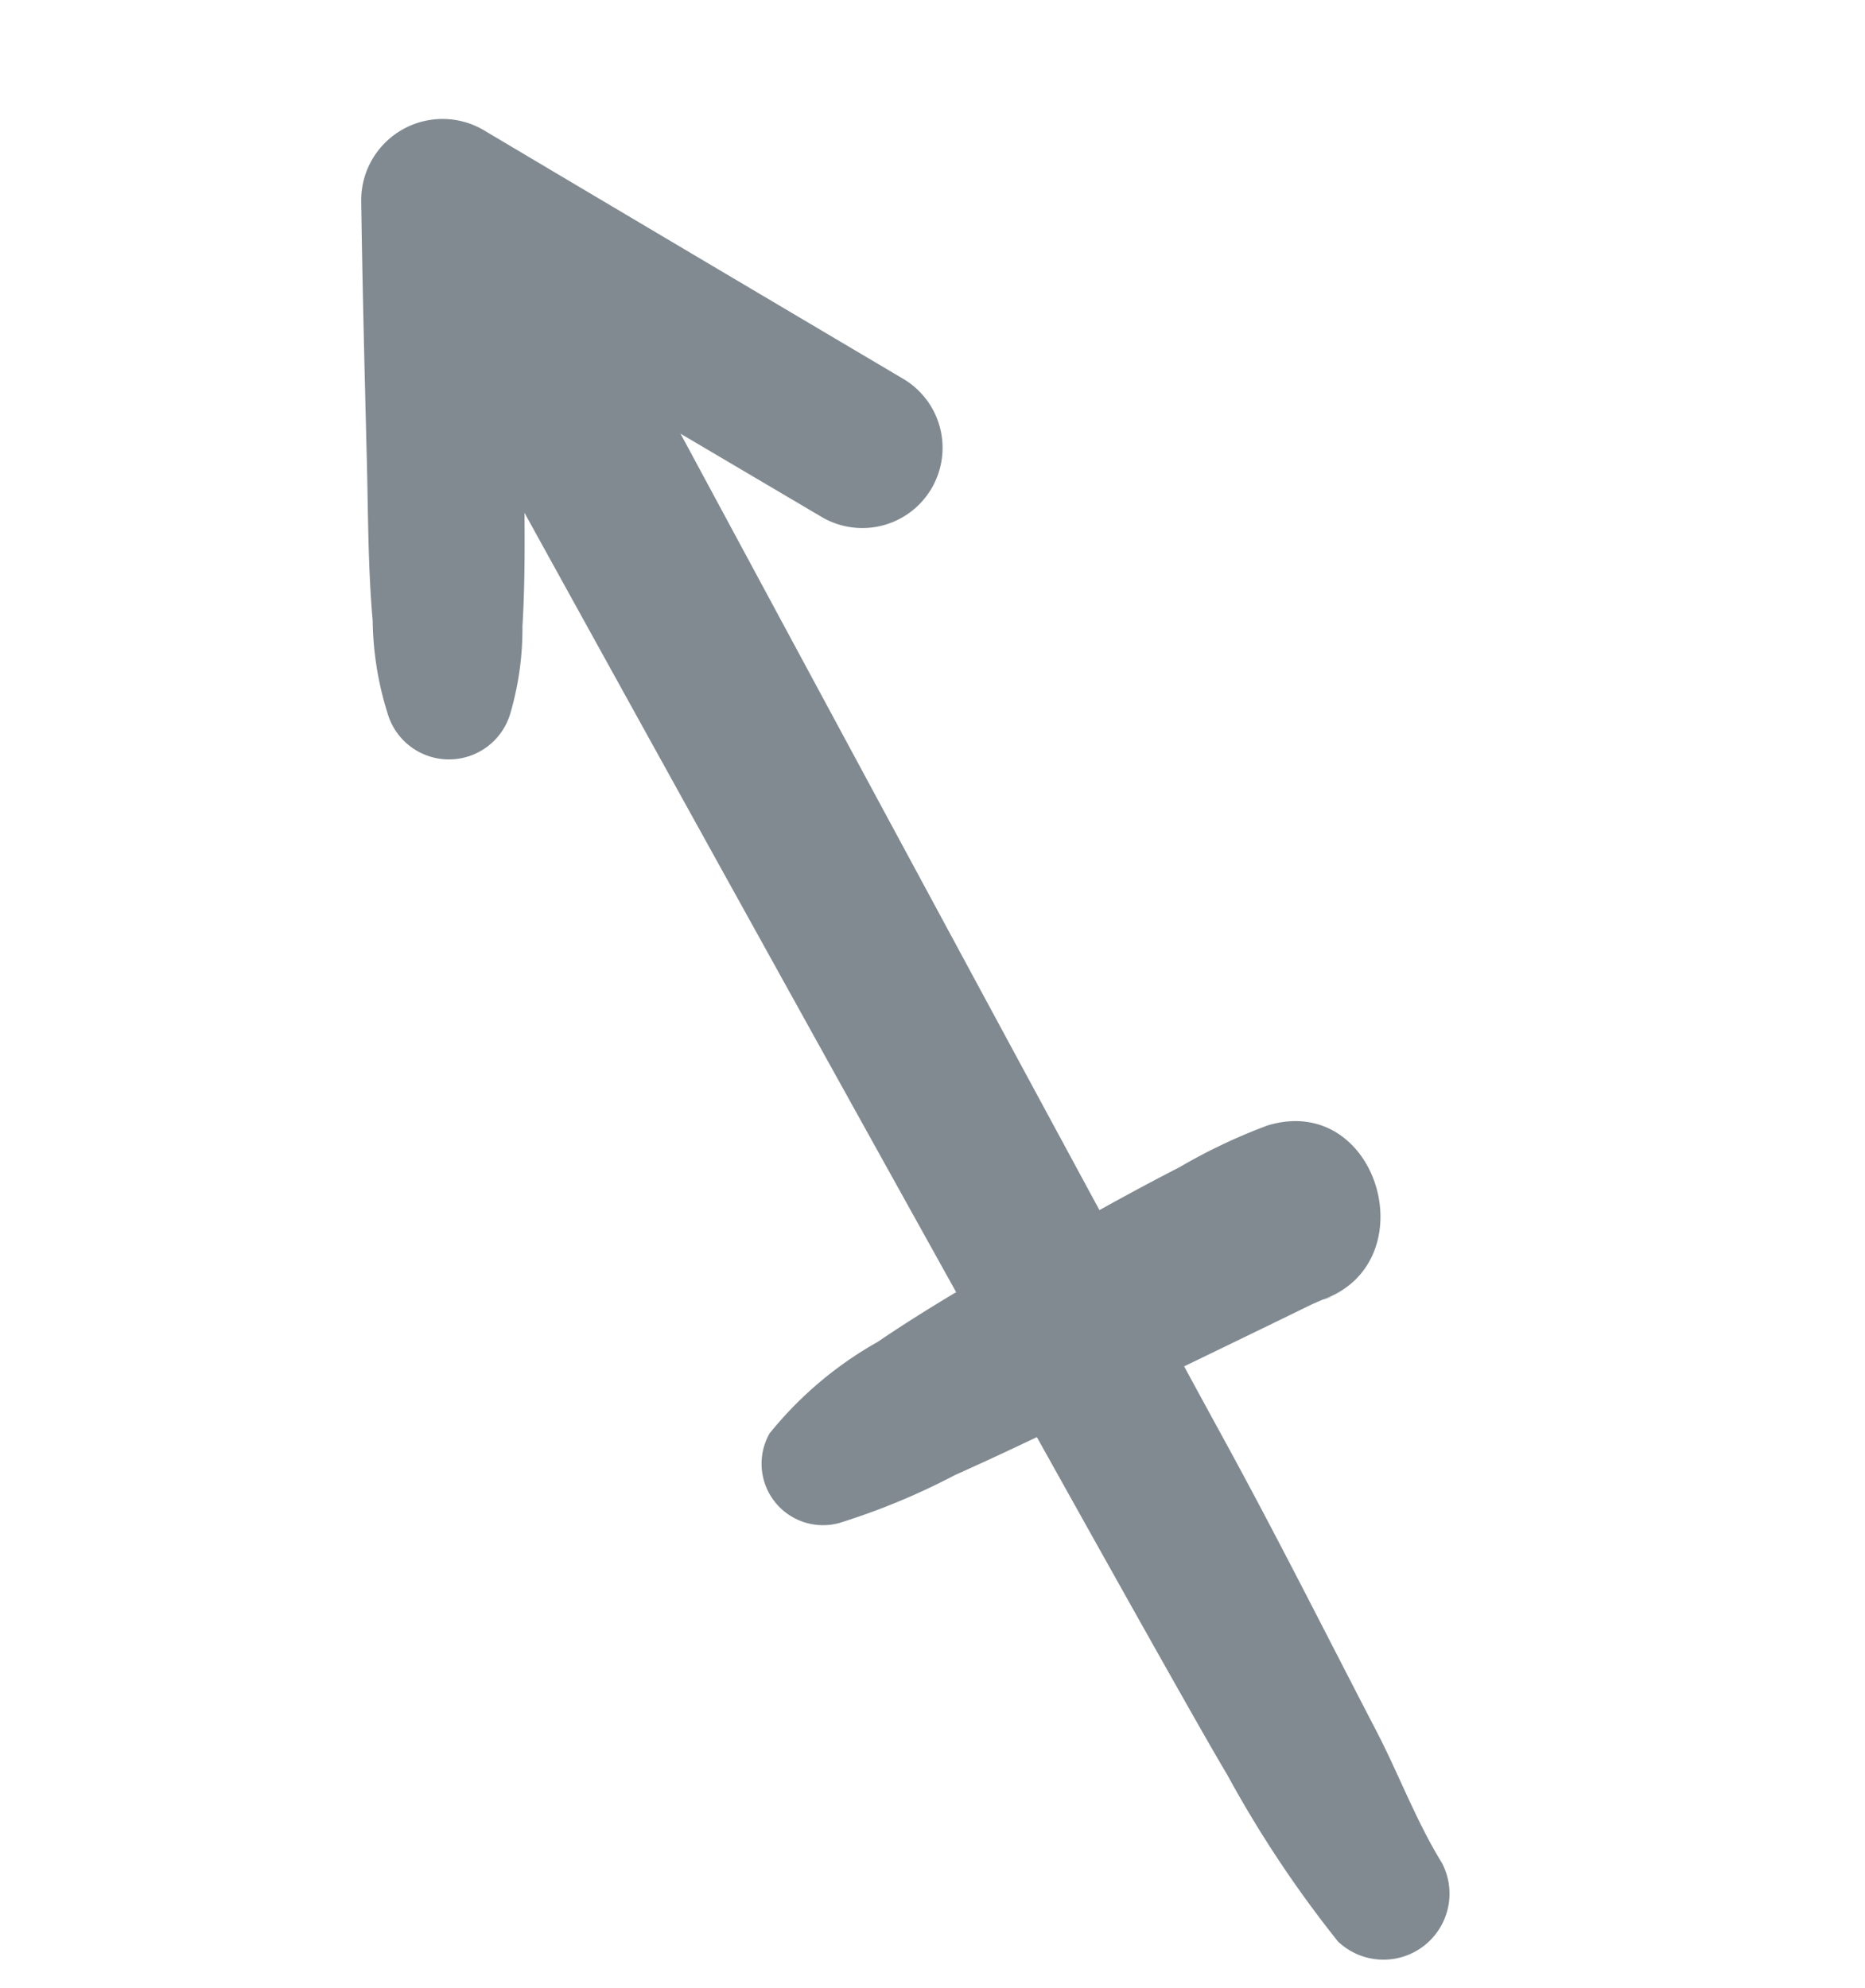
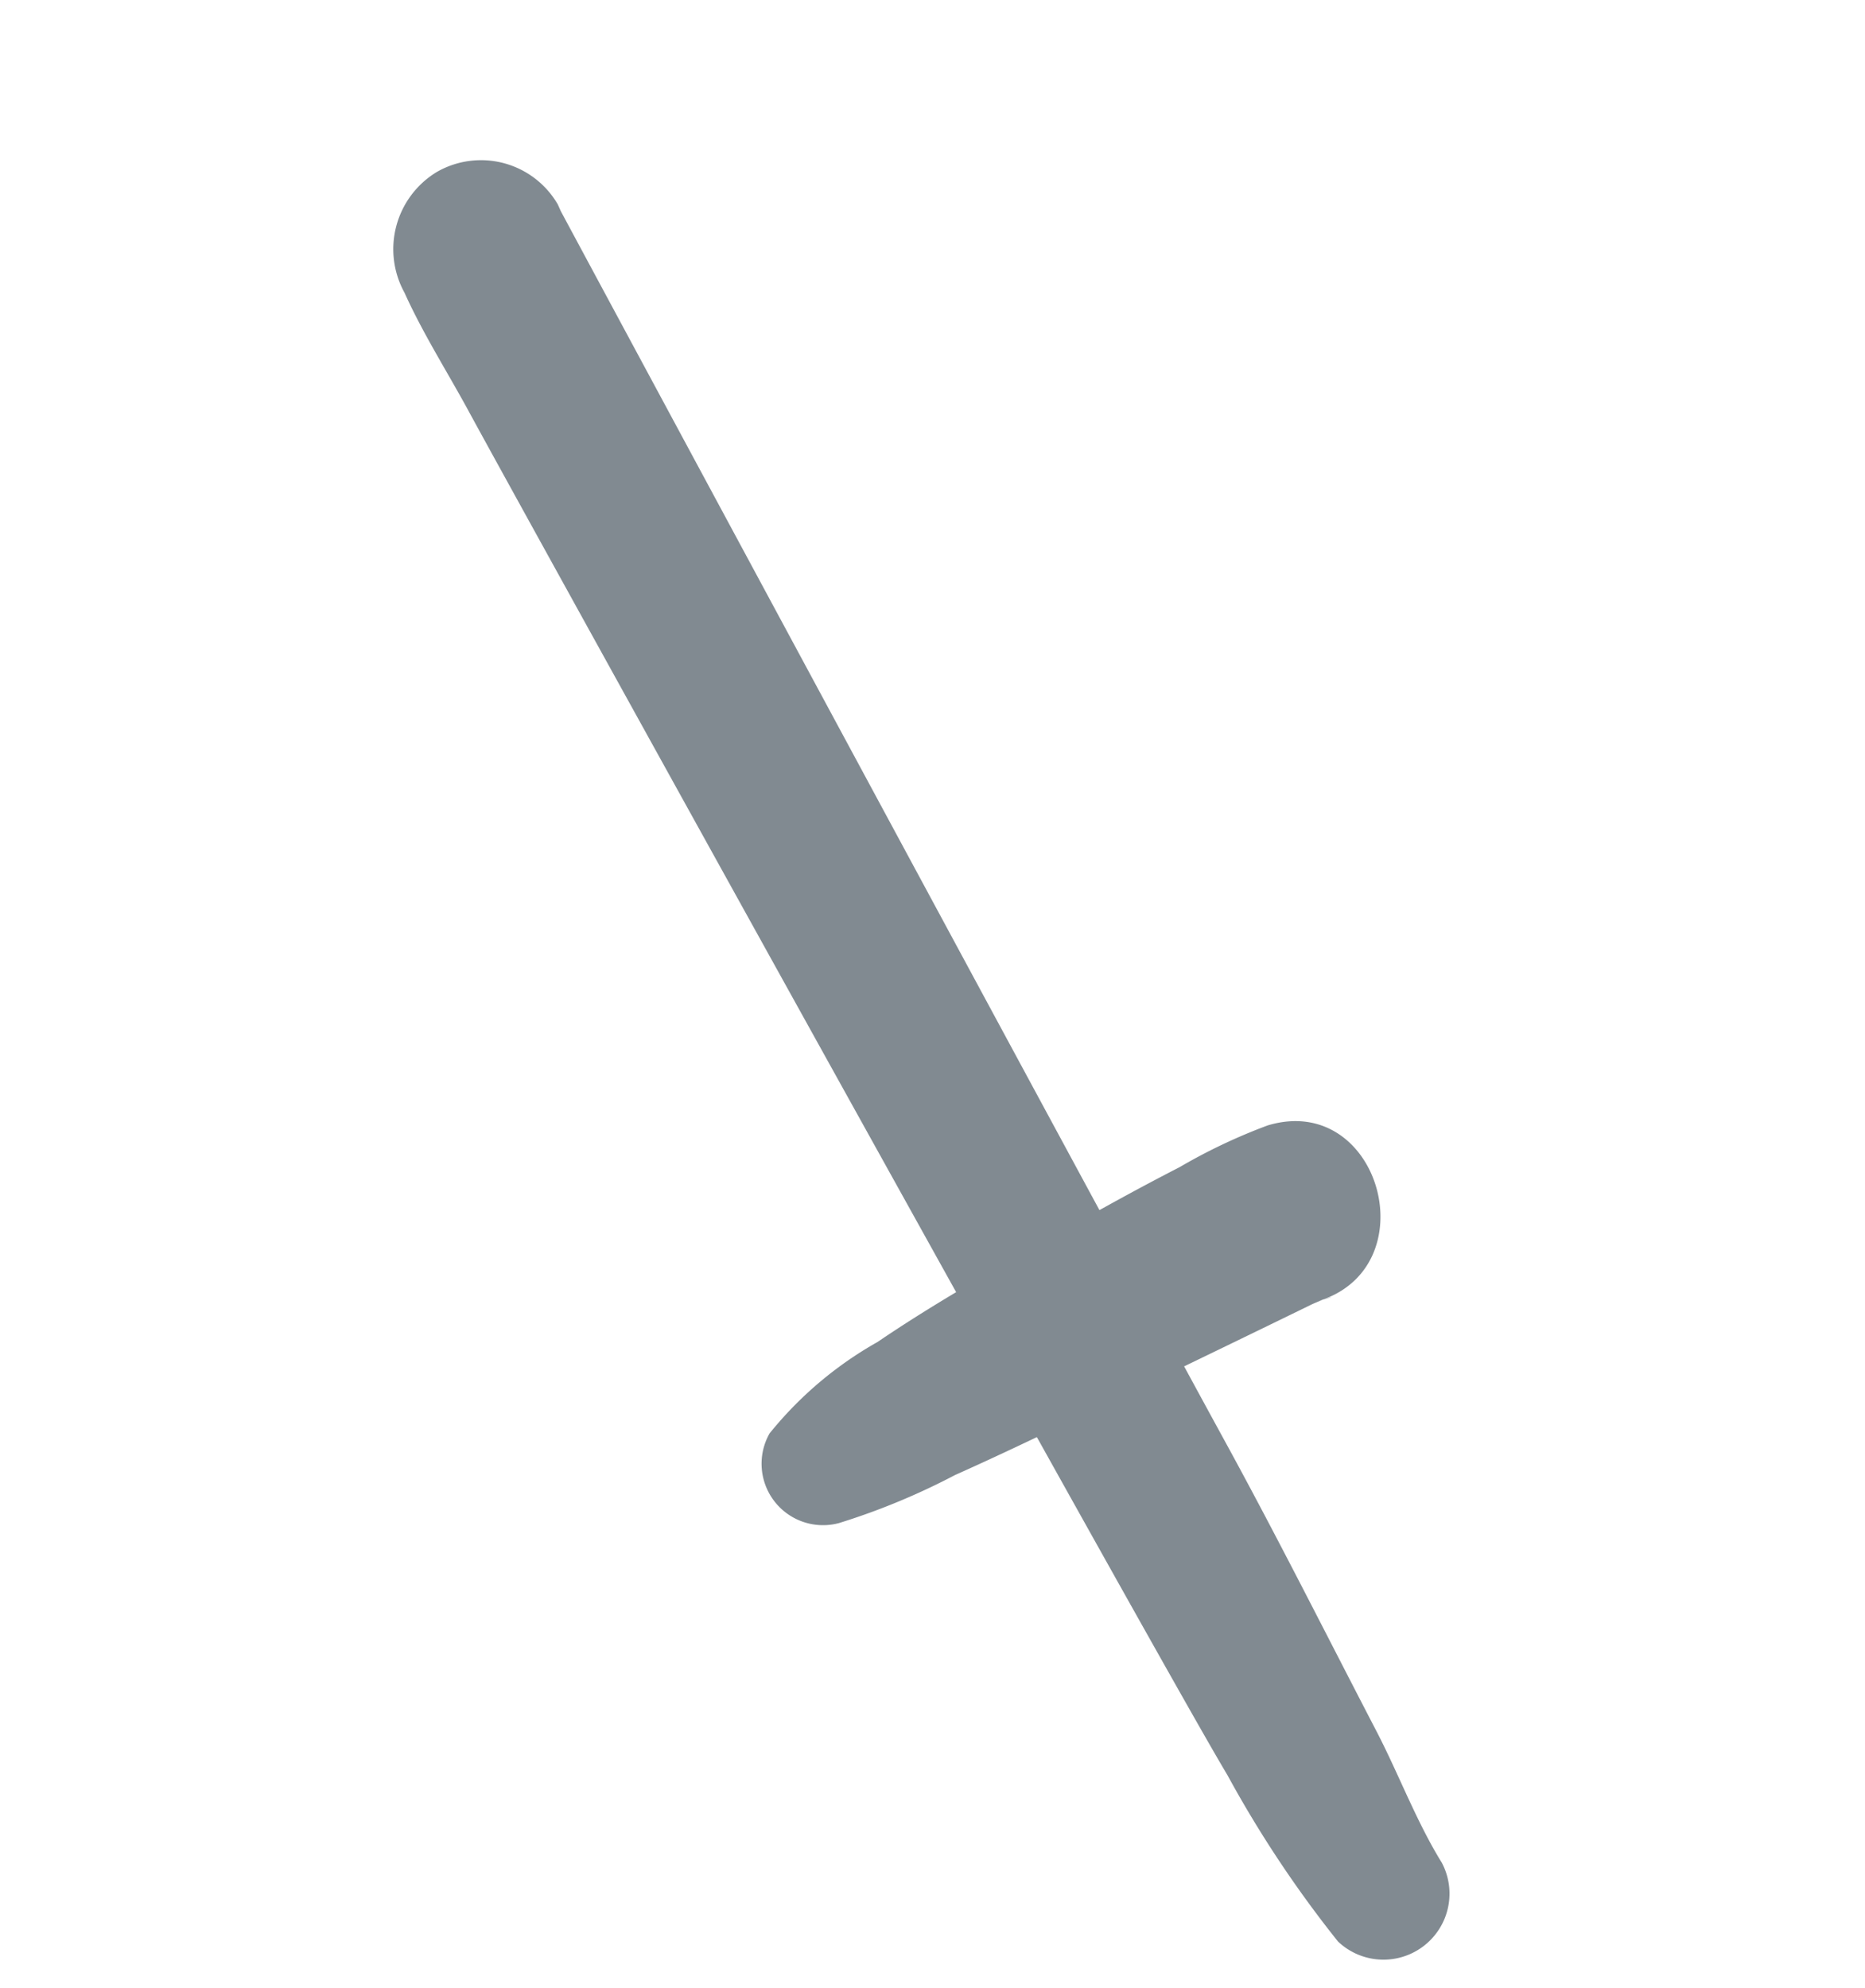
<svg xmlns="http://www.w3.org/2000/svg" width="20.422" height="21.769" viewBox="0 0 20.422 21.769">
  <g id="Group_11811" data-name="Group 11811" transform="translate(149.349 -265.306) rotate(45)">
    <path id="Path_44885" data-name="Path 44885" d="M107.822,297c-.517-.122-1.02-.353-1.526-.513-1.123-.355-2.241-.726-3.372-1.058-2.947-.863-14.689-4.387-14.725-4.4-.1-.038.573.216-.063-.025a.972.972,0,0,0-1.187.685.988.988,0,0,0,.685,1.186c.456.173.951.283,1.419.422,1.1.327,14.994,4.326,16.429,4.684a12.512,12.512,0,0,0,2.147.433A.723.723,0,0,0,107.822,297Z" transform="translate(-0.241 -0.535)" fill="#818a91" />
-     <path id="Path_44886" data-name="Path 44886" d="M91.47,294.779a3.3,3.3,0,0,0-.58-.768c-.422-.477-.888-.915-1.34-1.365-.654-.653-1.308-1.305-1.971-1.948q-.2.742-.4,1.484,2.59-.668,5.181-1.336a.878.878,0,0,0-.442-1.7q-2.591.665-5.183,1.325a.891.891,0,0,0-.4,1.482c.663.645,1.332,1.28,2,1.916.446.421.88.863,1.351,1.257a3.51,3.51,0,0,0,.829.6A.7.7,0,0,0,91.47,294.779Z" transform="translate(0 0)" fill="#818a91" />
    <path id="Path_44887" data-name="Path 44887" d="M105.554,299.515a7.5,7.5,0,0,0,.527-1.271c.225-.588.43-1.182.639-1.778.2-.563.732-2.1.8-2.3.065-.183.178-.347.014-.058.631-1.126-1.128-2.131-1.739-.993a6.166,6.166,0,0,0-.359,1.006c-.188.584-.352,1.172-.514,1.763-.175.64-.347,1.278-.471,1.929a4.106,4.106,0,0,0-.128,1.544A.673.673,0,0,0,105.554,299.515Z" transform="translate(-5.271 -1.011)" fill="#818a91" />
  </g>
</svg>